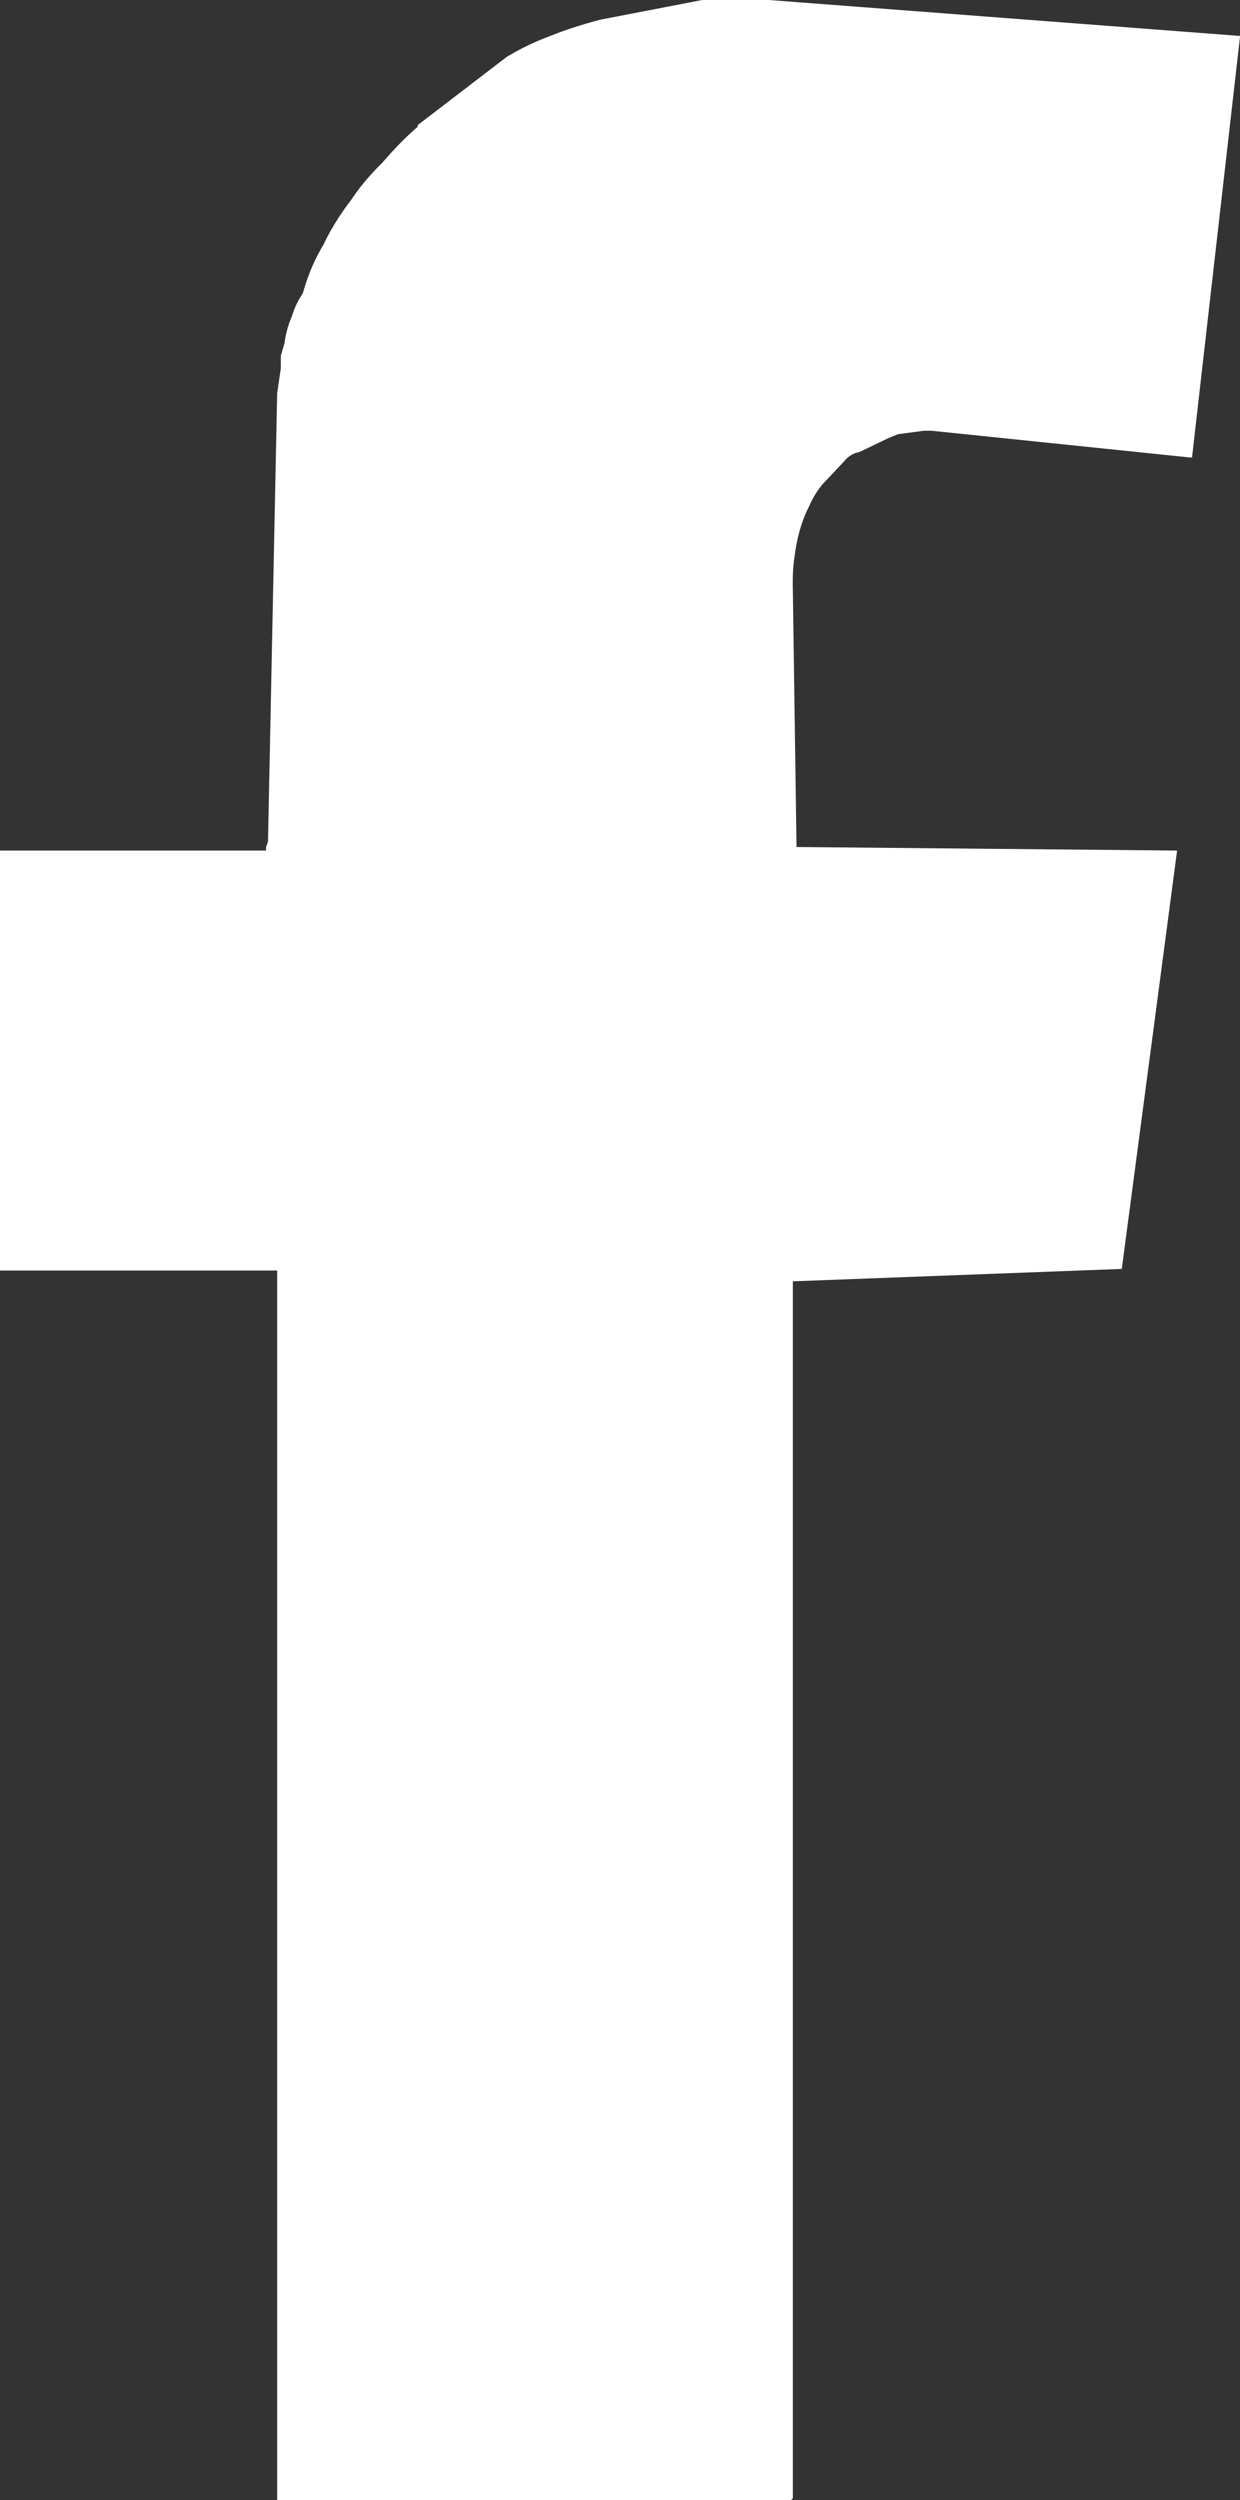
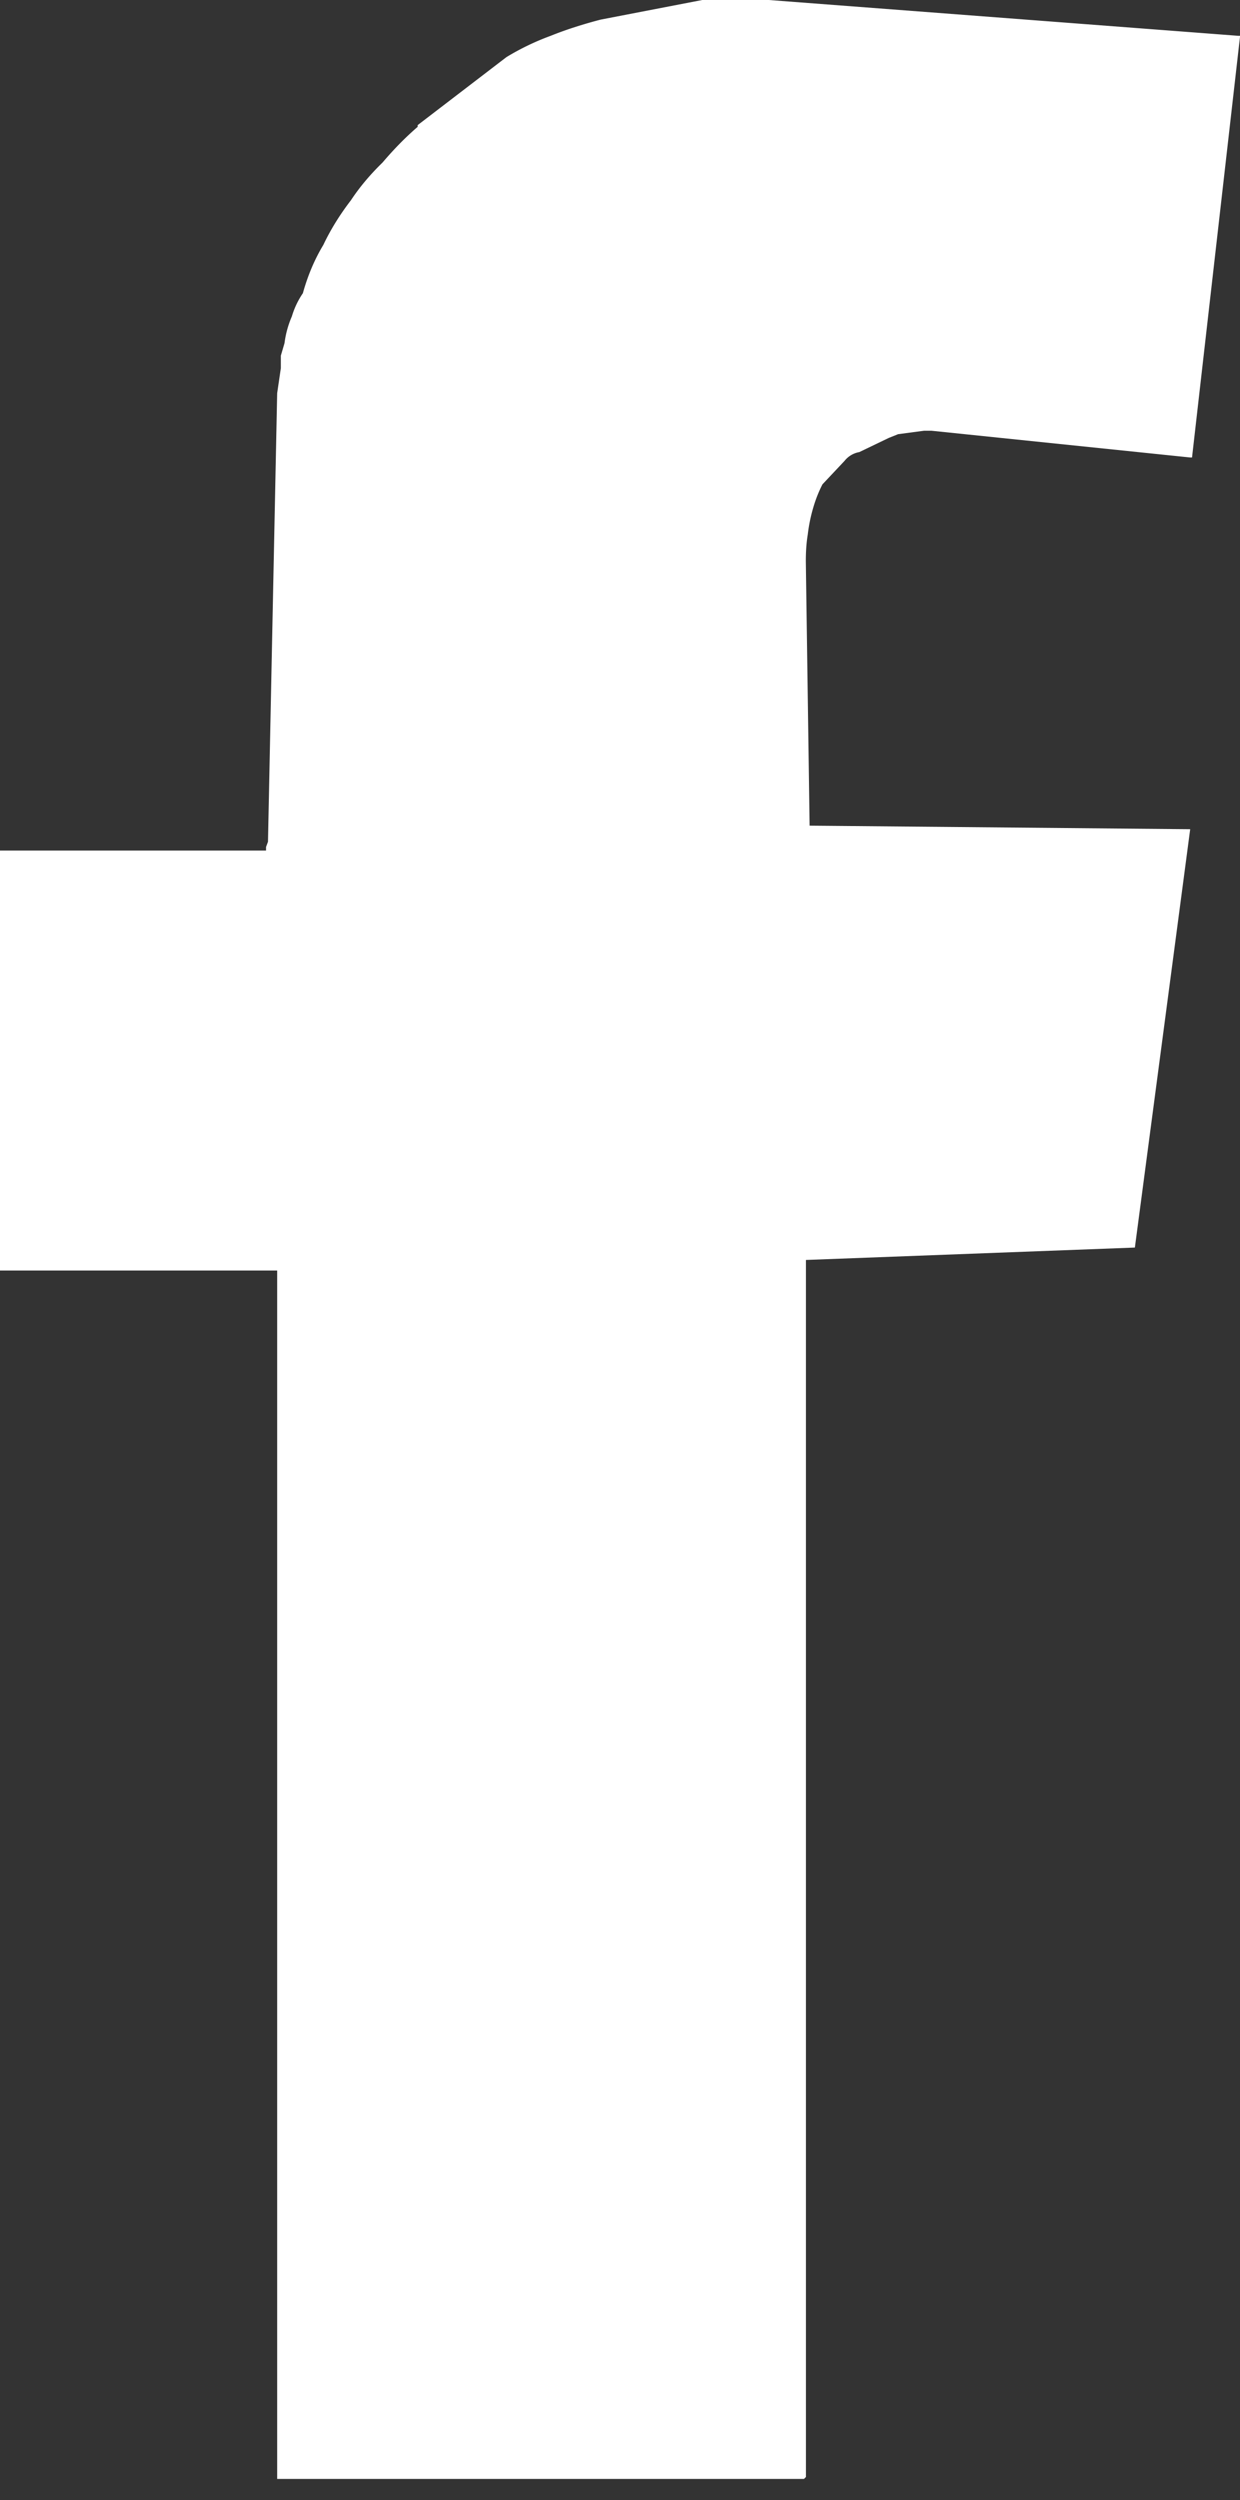
<svg xmlns="http://www.w3.org/2000/svg" width="10.804" height="21.778" viewBox="0 0 10.804 21.778">
  <rect x="0" y="0" width="10.804" height="21.778" fill="#333333" stroke="none" />
-   <path fill-rule="evenodd" clip-rule="evenodd" fill="#fff" d="M4.412.498c.118-.072.247-.135.386-.186.129-.052.274-.099.435-.141L6.119 0h.579l4.091.312h.016l-.419 3.673h-.016l-2.254-.233h-.065l-.226.03-.08.032-.258.124a.211.211 0 0 0-.129.077l-.192.204a.782.782 0 0 0-.114.186c-.032.062-.059.13-.08.202a1.396 1.396 0 0 0-.048.235c-.012.071-.017.15-.017.232l.033 2.304 3.316.031-.482 3.644-2.866.108v10.601l-.017.017H2.415V11.067H0V7.409h2.318v-.031l.017-.046.08-3.907.032-.218v-.109l.032-.109a.854.854 0 0 1 .064-.233.721.721 0 0 1 .096-.202c.043-.155.103-.296.178-.42.064-.135.145-.265.241-.39.076-.115.168-.224.275-.328.097-.114.198-.218.306-.311V1.09l.773-.592z" />
+   <path fill-rule="evenodd" clip-rule="evenodd" fill="#fff" d="M4.412.498c.118-.072.247-.135.386-.186.129-.052.274-.099.435-.141L6.119 0h.579l4.091.312h.016l-.419 3.673h-.016l-2.254-.233h-.065l-.226.03-.08.032-.258.124a.211.211 0 0 0-.129.077l-.192.204c-.032.062-.059.13-.08.202a1.396 1.396 0 0 0-.048.235c-.012.071-.017.15-.017.232l.033 2.304 3.316.031-.482 3.644-2.866.108v10.601l-.017.017H2.415V11.067H0V7.409h2.318v-.031l.017-.046.08-3.907.032-.218v-.109l.032-.109a.854.854 0 0 1 .064-.233.721.721 0 0 1 .096-.202c.043-.155.103-.296.178-.42.064-.135.145-.265.241-.39.076-.115.168-.224.275-.328.097-.114.198-.218.306-.311V1.09l.773-.592z" />
</svg>